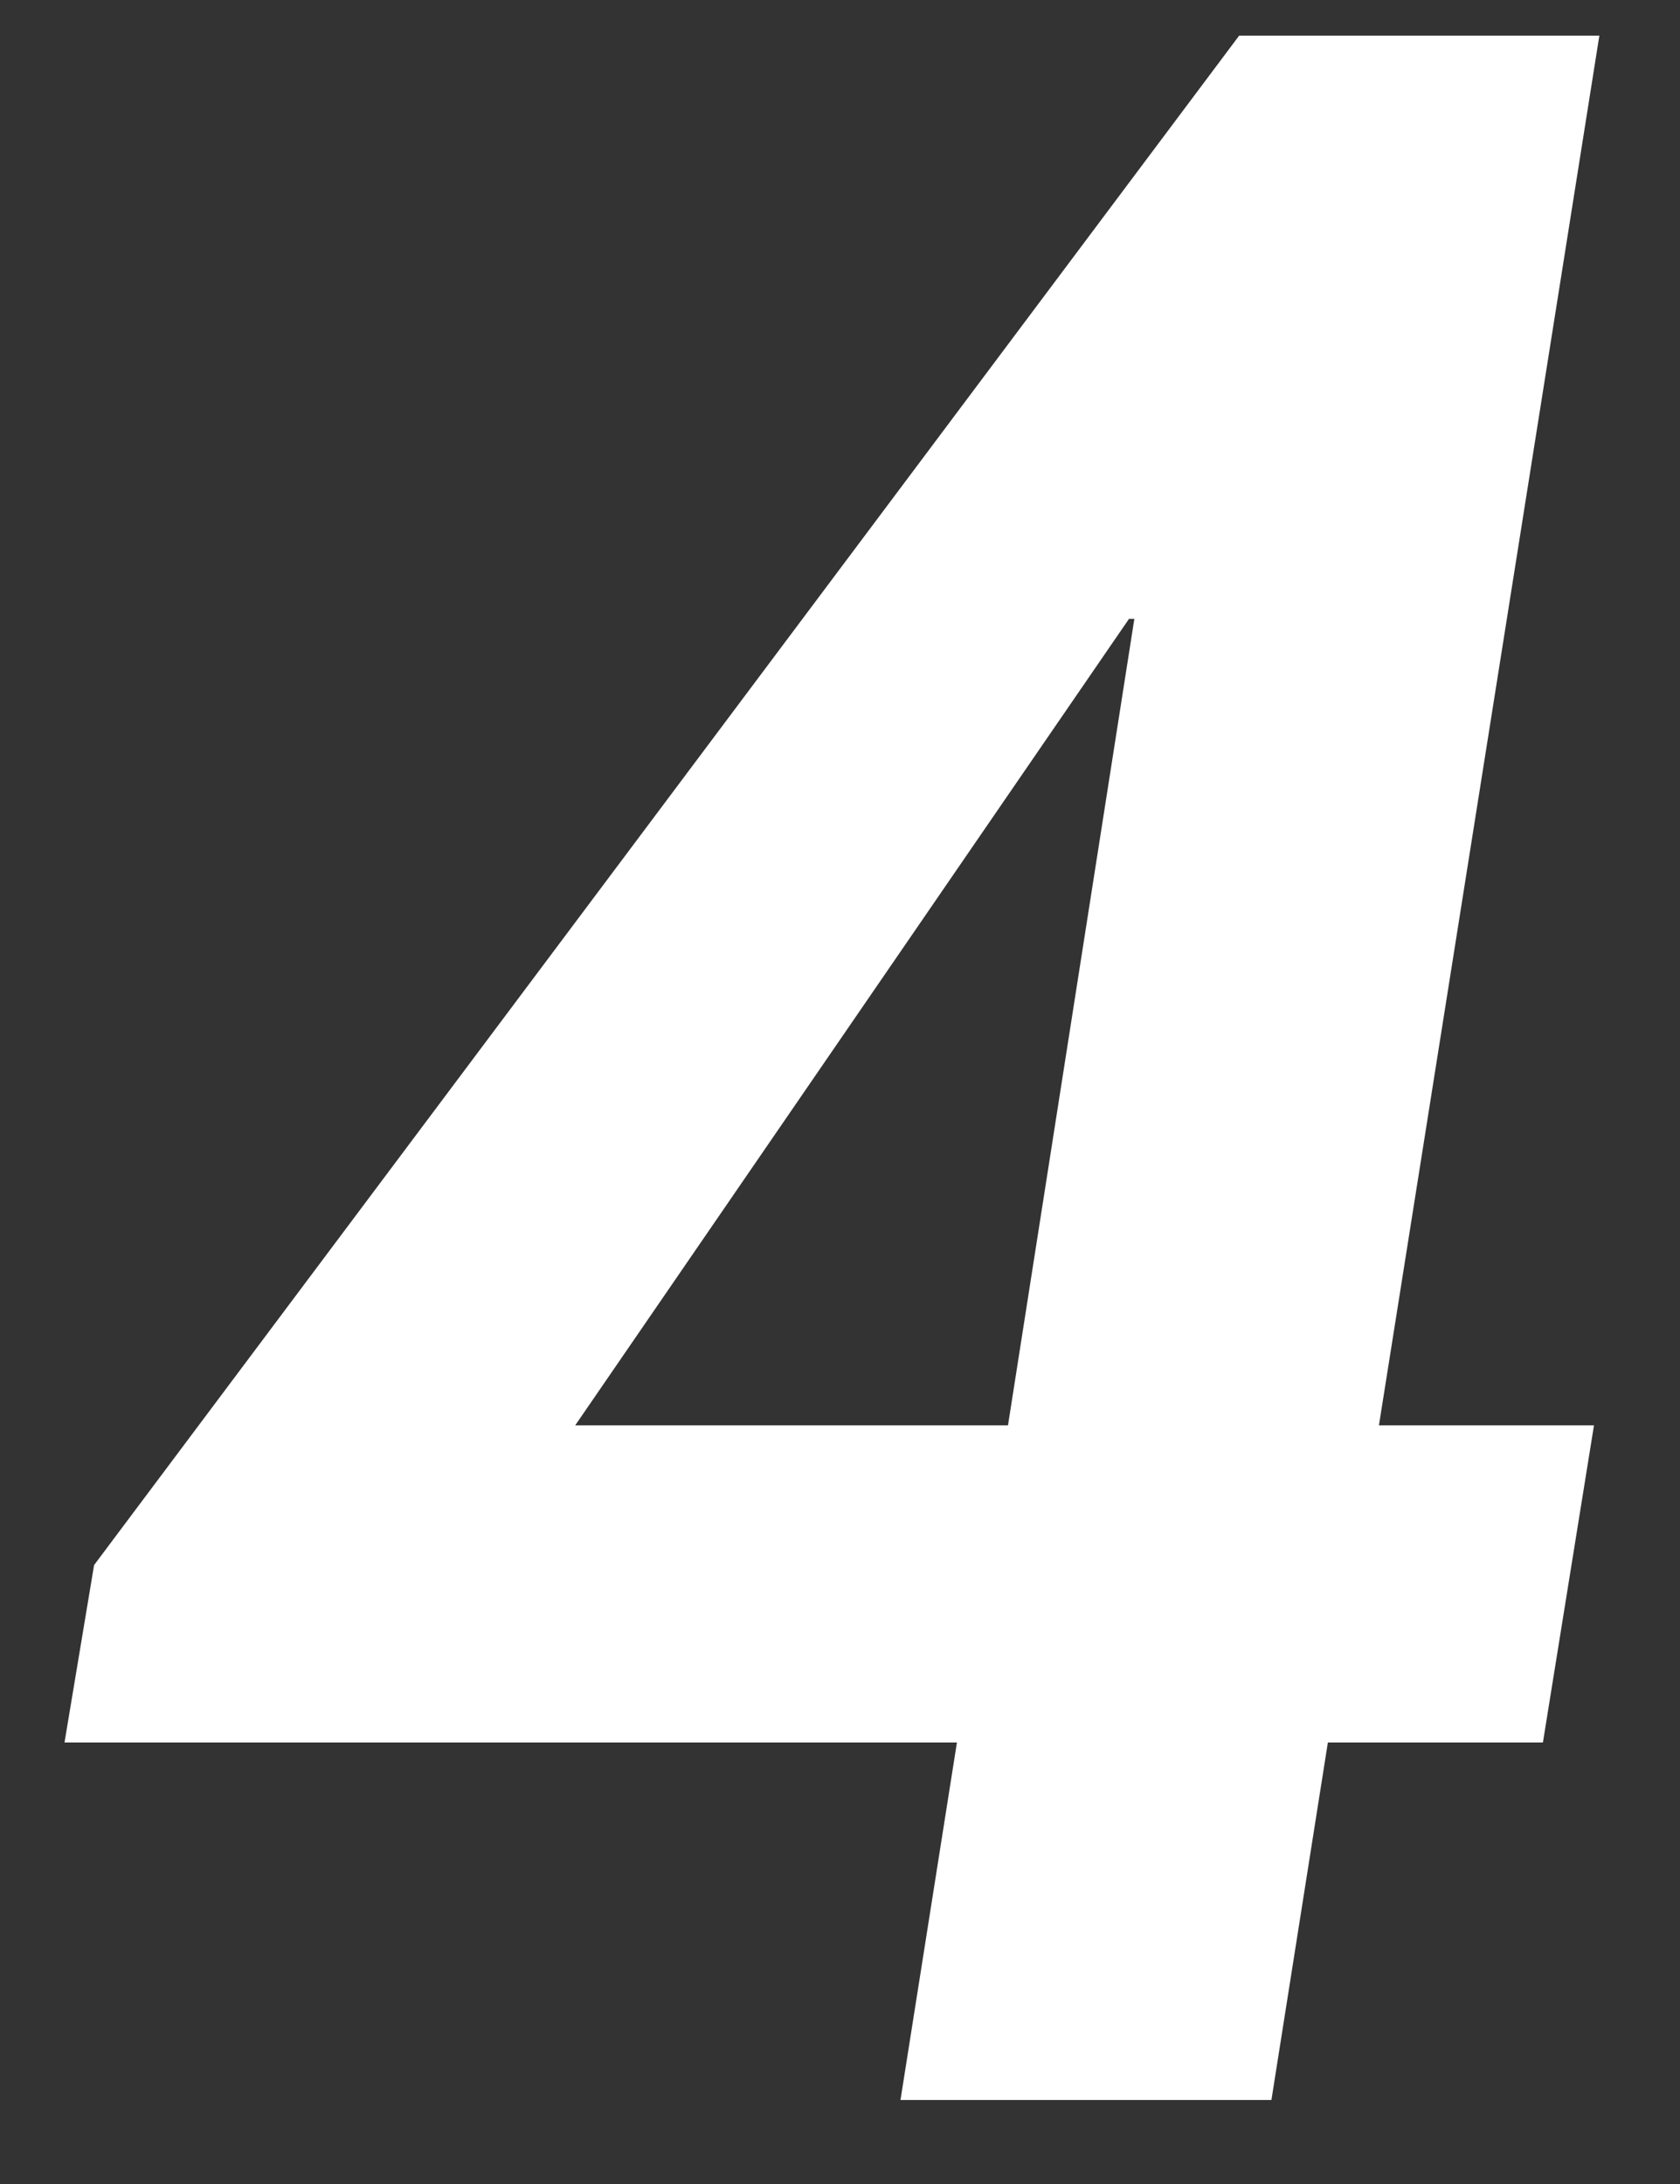
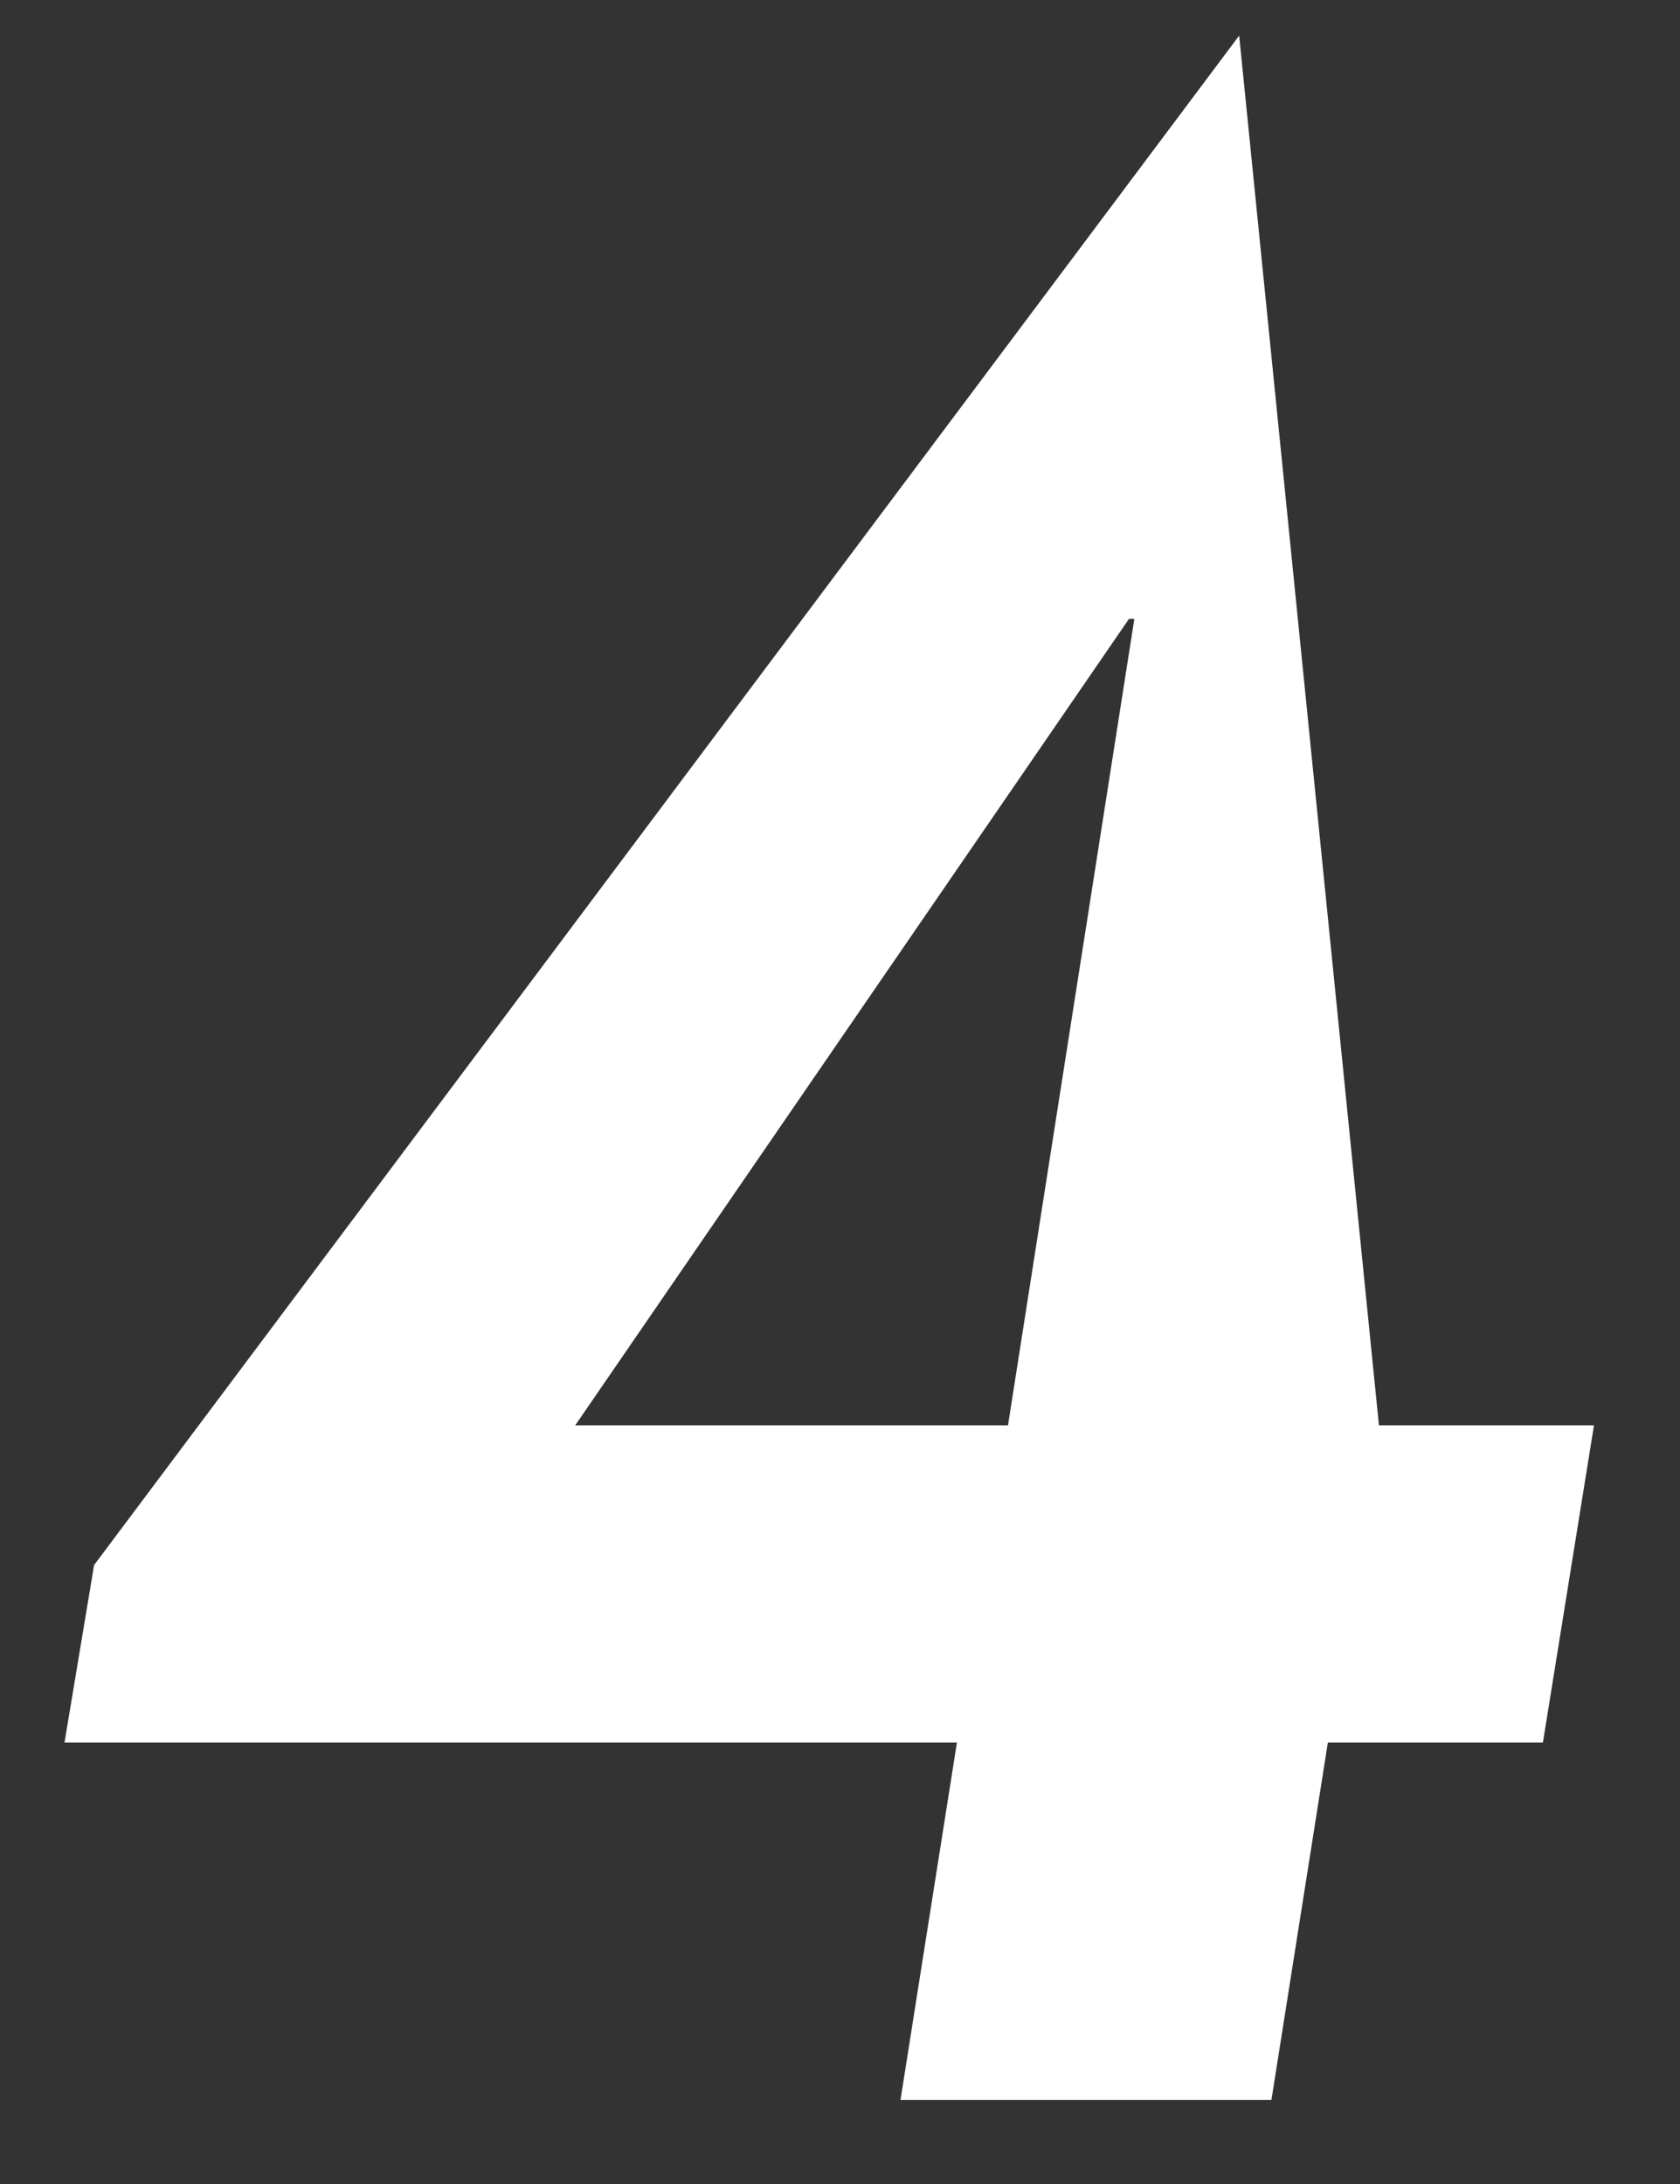
<svg xmlns="http://www.w3.org/2000/svg" width="10" height="13" viewBox="0 0 10 13" fill="none">
  <rect x="0" y="0" width="10" height="13" fill="#333333" stroke="none" />
-   <path d="M8.208 8.484H9.488L9.184 10.372H7.904L7.568 12.5H5.36L5.696 10.372H0.384L0.56 9.316L7.376 0.212H9.52L8.208 8.484ZM6 8.484L6.752 3.684H6.72L3.424 8.484H6Z" fill="white" />
+   <path d="M8.208 8.484H9.488L9.184 10.372H7.904L7.568 12.5H5.36L5.696 10.372H0.384L0.56 9.316L7.376 0.212L8.208 8.484ZM6 8.484L6.752 3.684H6.72L3.424 8.484H6Z" fill="white" />
</svg>